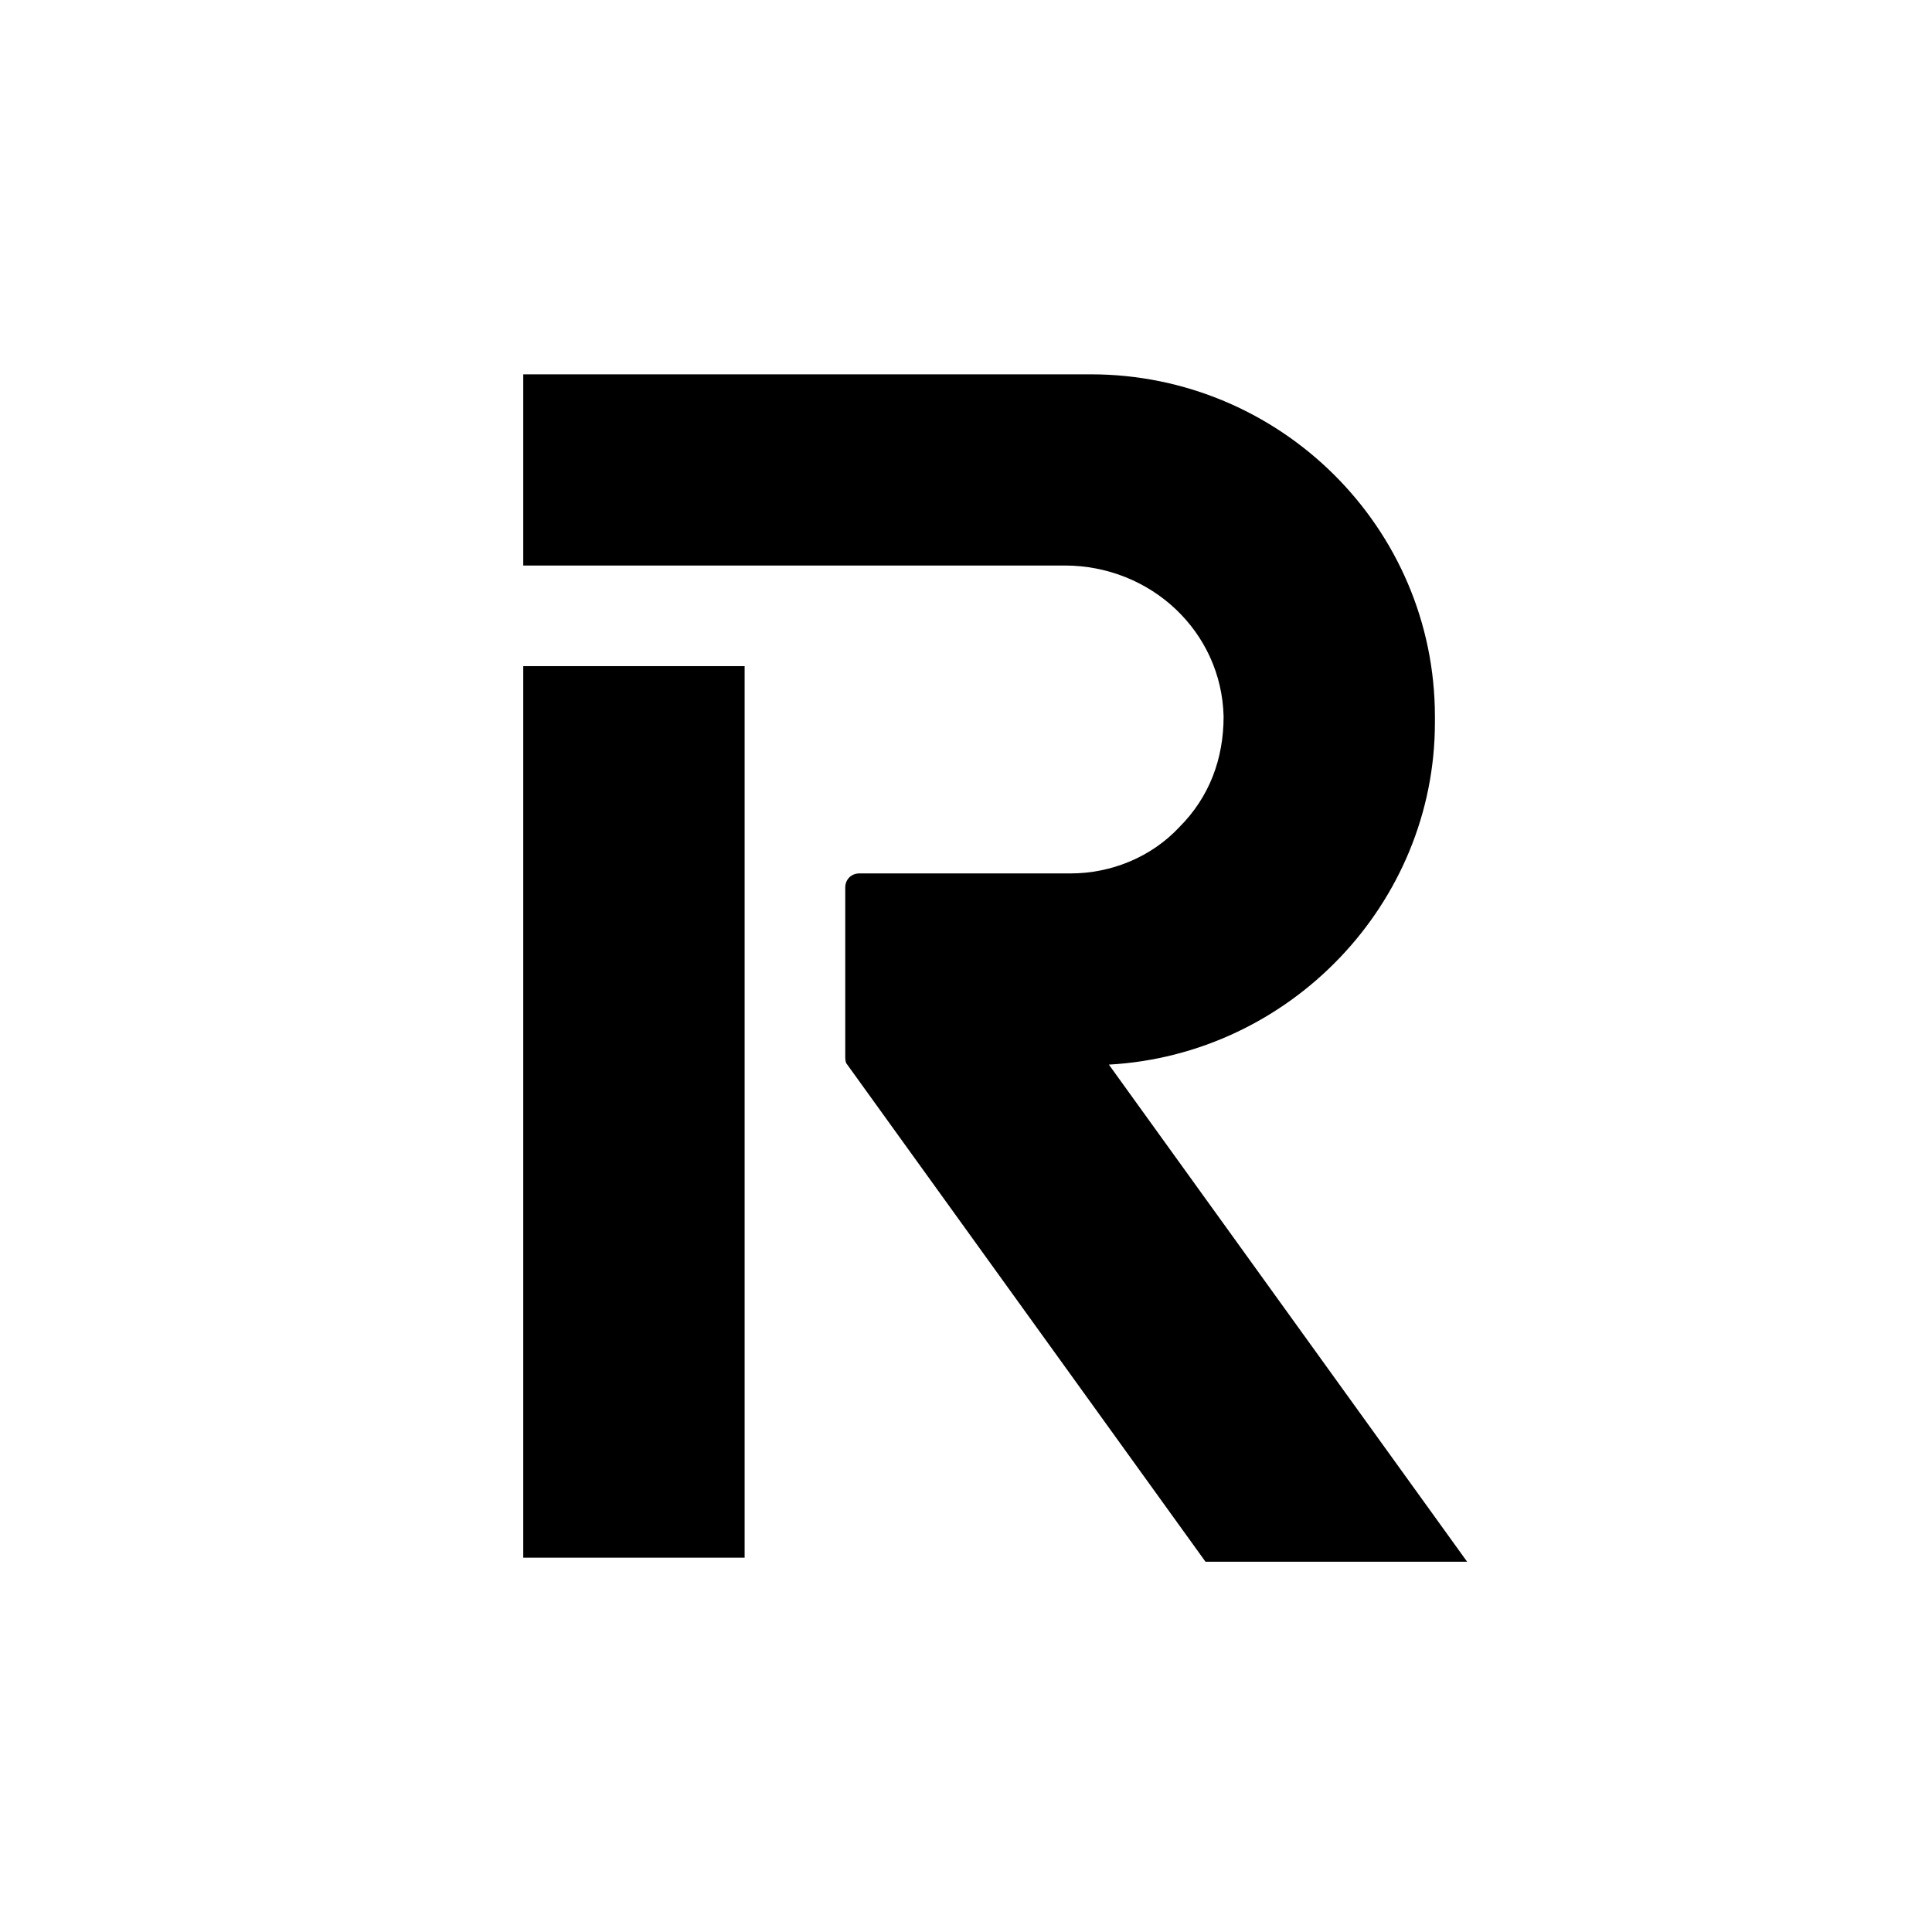
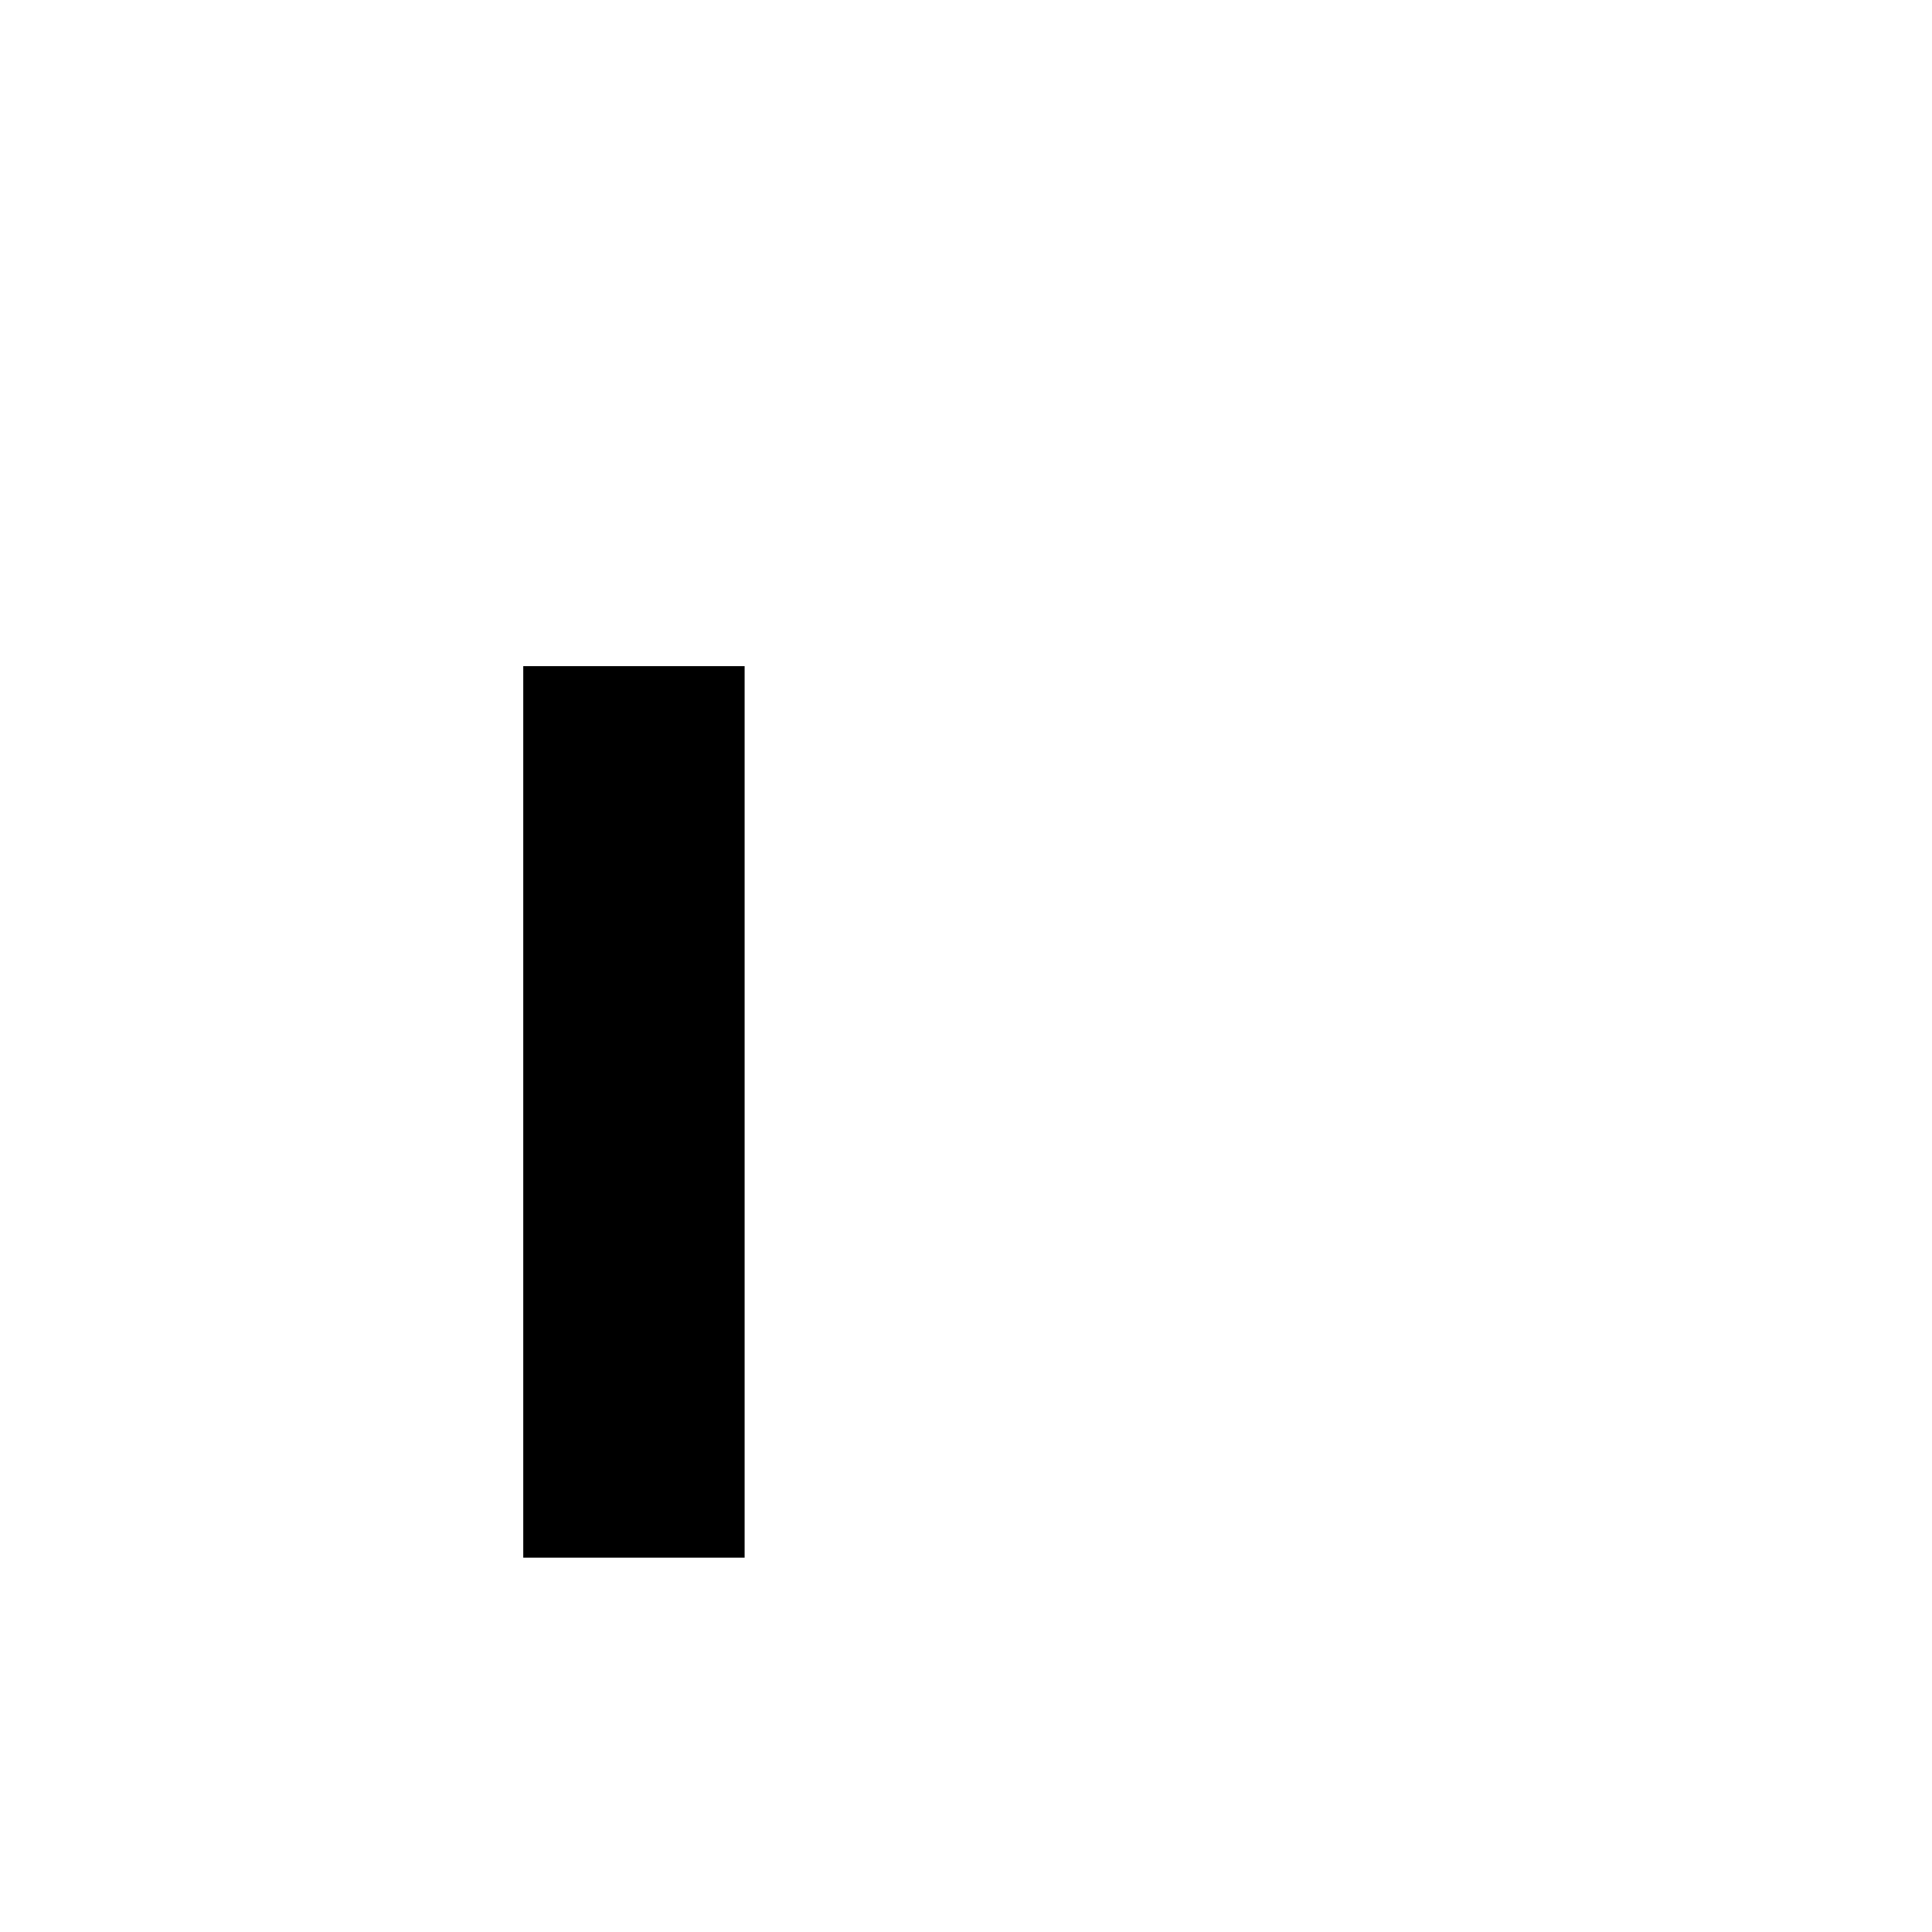
<svg xmlns="http://www.w3.org/2000/svg" baseProfile="tiny-ps" version="1.2" viewBox="0 0 96 96">
  <title>Revolut</title>
  <g>
    <g id="Layer_1">
-       <rect x="0" width="96" height="96" fill="#fff" />
      <g>
-         <path d="M37,77.4h-11v-44.3h11v44.3ZM59.9,77.4l-17.8-24.7c0-.1-.1-.3-.1-.4v-8.4c0-.4.3-.7.7-.7h10.5c2.1,0,4-.8,5.4-2.3,1.4-1.5,2.2-3.4,2.2-5.5,0-4.1-3.6-7.5-7.9-7.5h-26.9v-9.5h28.2c9.4,0,17.1,7.6,17.1,17s-7.2,16.6-16.2,17l17.8,24.7h-13Z" fill="#fff" />
        <rect x="26" y="33.1" width="11" height="44.3" />
-         <path d="M71.3,35.6c0-9.4-7.7-17-17.1-17h-28.2v9.5h26.9c4.3,0,7.8,3.3,7.9,7.5,0,2.1-.7,4-2.2,5.5-1.4,1.5-3.4,2.3-5.4,2.3h-10.5c-.4,0-.7.3-.7.7v8.4c0,.1,0,.3.1.4l17.8,24.7h13l-17.8-24.7c9-.5,16.2-8,16.2-17Z" />
      </g>
    </g>
  </g>
</svg>